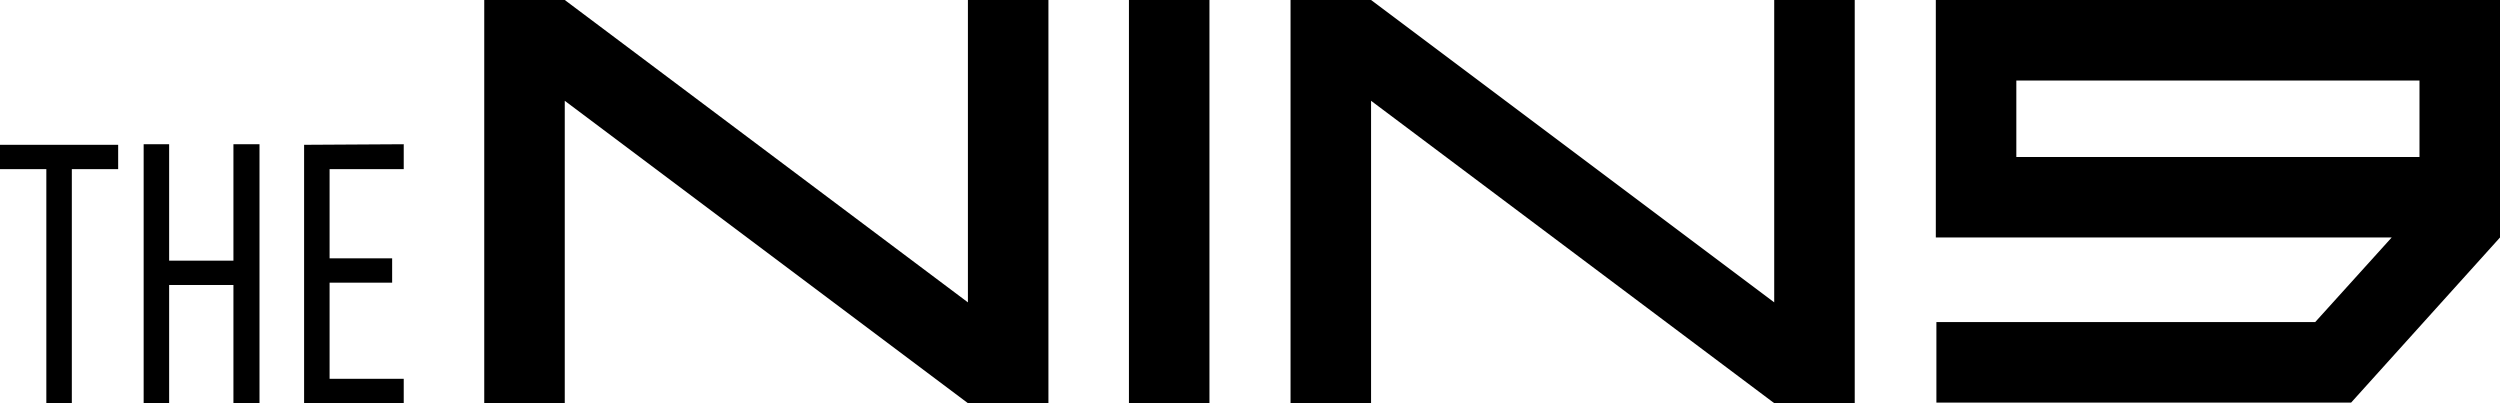
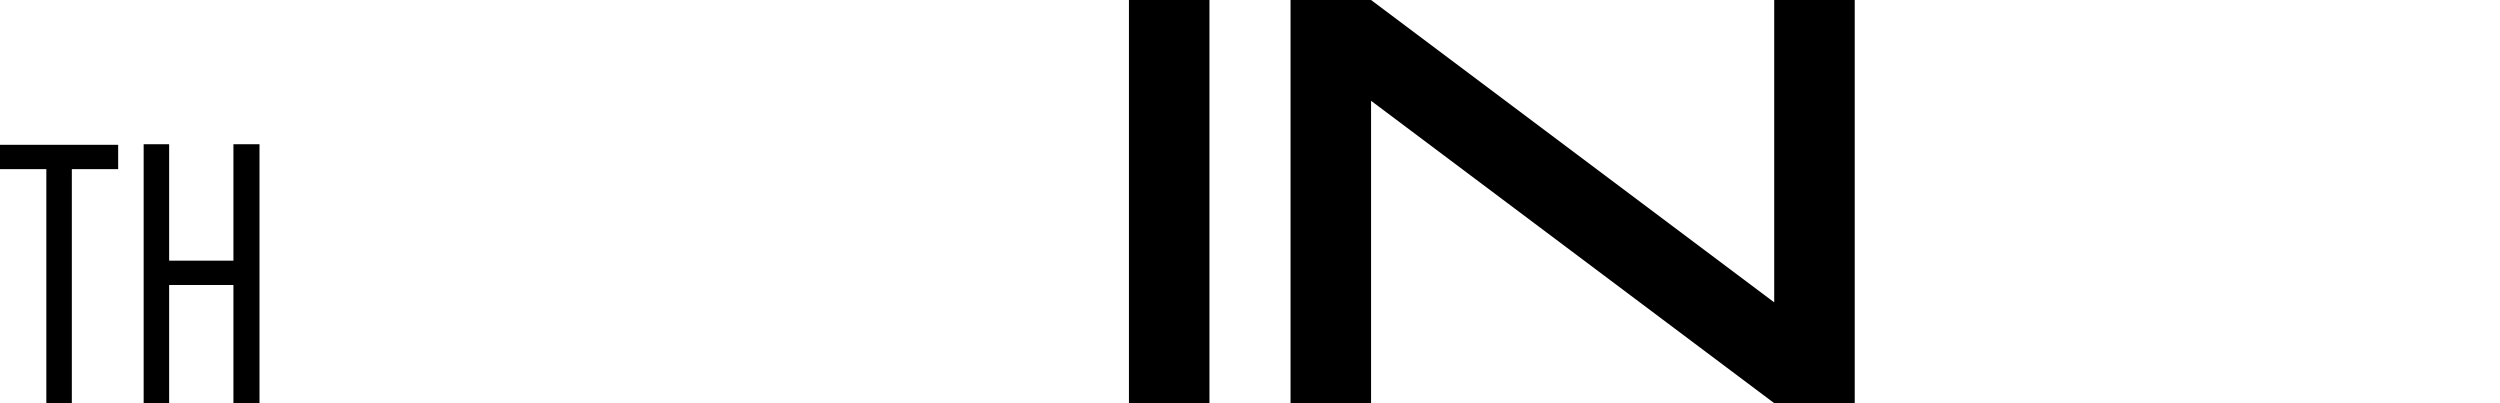
<svg xmlns="http://www.w3.org/2000/svg" version="1.1" id="Calque_1" x="0px" y="0px" viewBox="0 0 431.6 69.6" style="enable-background:new 0 0 431.6 69.6;" xml:space="preserve">
-   <polygon points="83.6,0 97.5,0 167.1,52.2 167.1,0 181,0 181,69.6 167.1,69.6 97.5,17.4 97.5,69.6 83.6,69.6 " />
  <rect x="194.9" y="0" width="13.9" height="69.6" />
  <polygon points="222.8,0 236.7,0 306.3,52.2 306.3,0 320.2,0 320.2,69.6 306.3,69.6 236.7,17.4 236.7,69.6 222.8,69.6 " />
-   <path d="M417.7,0h-69.6h-13.9v13.9v13.2V41h13.9h64.8l-13.2,14.6h-65.4v13.9h71.6L431.6,41V27.1V13.9V0H417.7z M417.7,27.1h-69.6  V13.9h69.6V27.1z" />
  <polygon points="12.4,29.2 12.4,69.6 8,69.6 8,29.2 0,29.2 0,25 20.4,25 20.4,29.2 " />
  <polygon points="24.8,69.6 24.8,24.9 29.2,24.9 29.2,45 40.3,45 40.3,24.9 44.8,24.9 44.8,69.6 40.3,69.6 40.3,49.2 29.2,49.2   29.2,69.6 " />
-   <polygon points="52.5,69.6 52.5,25 69.7,24.9 69.7,29.2 56.9,29.2 56.9,44.6 67.7,44.6 67.7,48.8 56.9,48.8 56.9,65.4 69.7,65.4   69.7,69.6 " />
</svg>